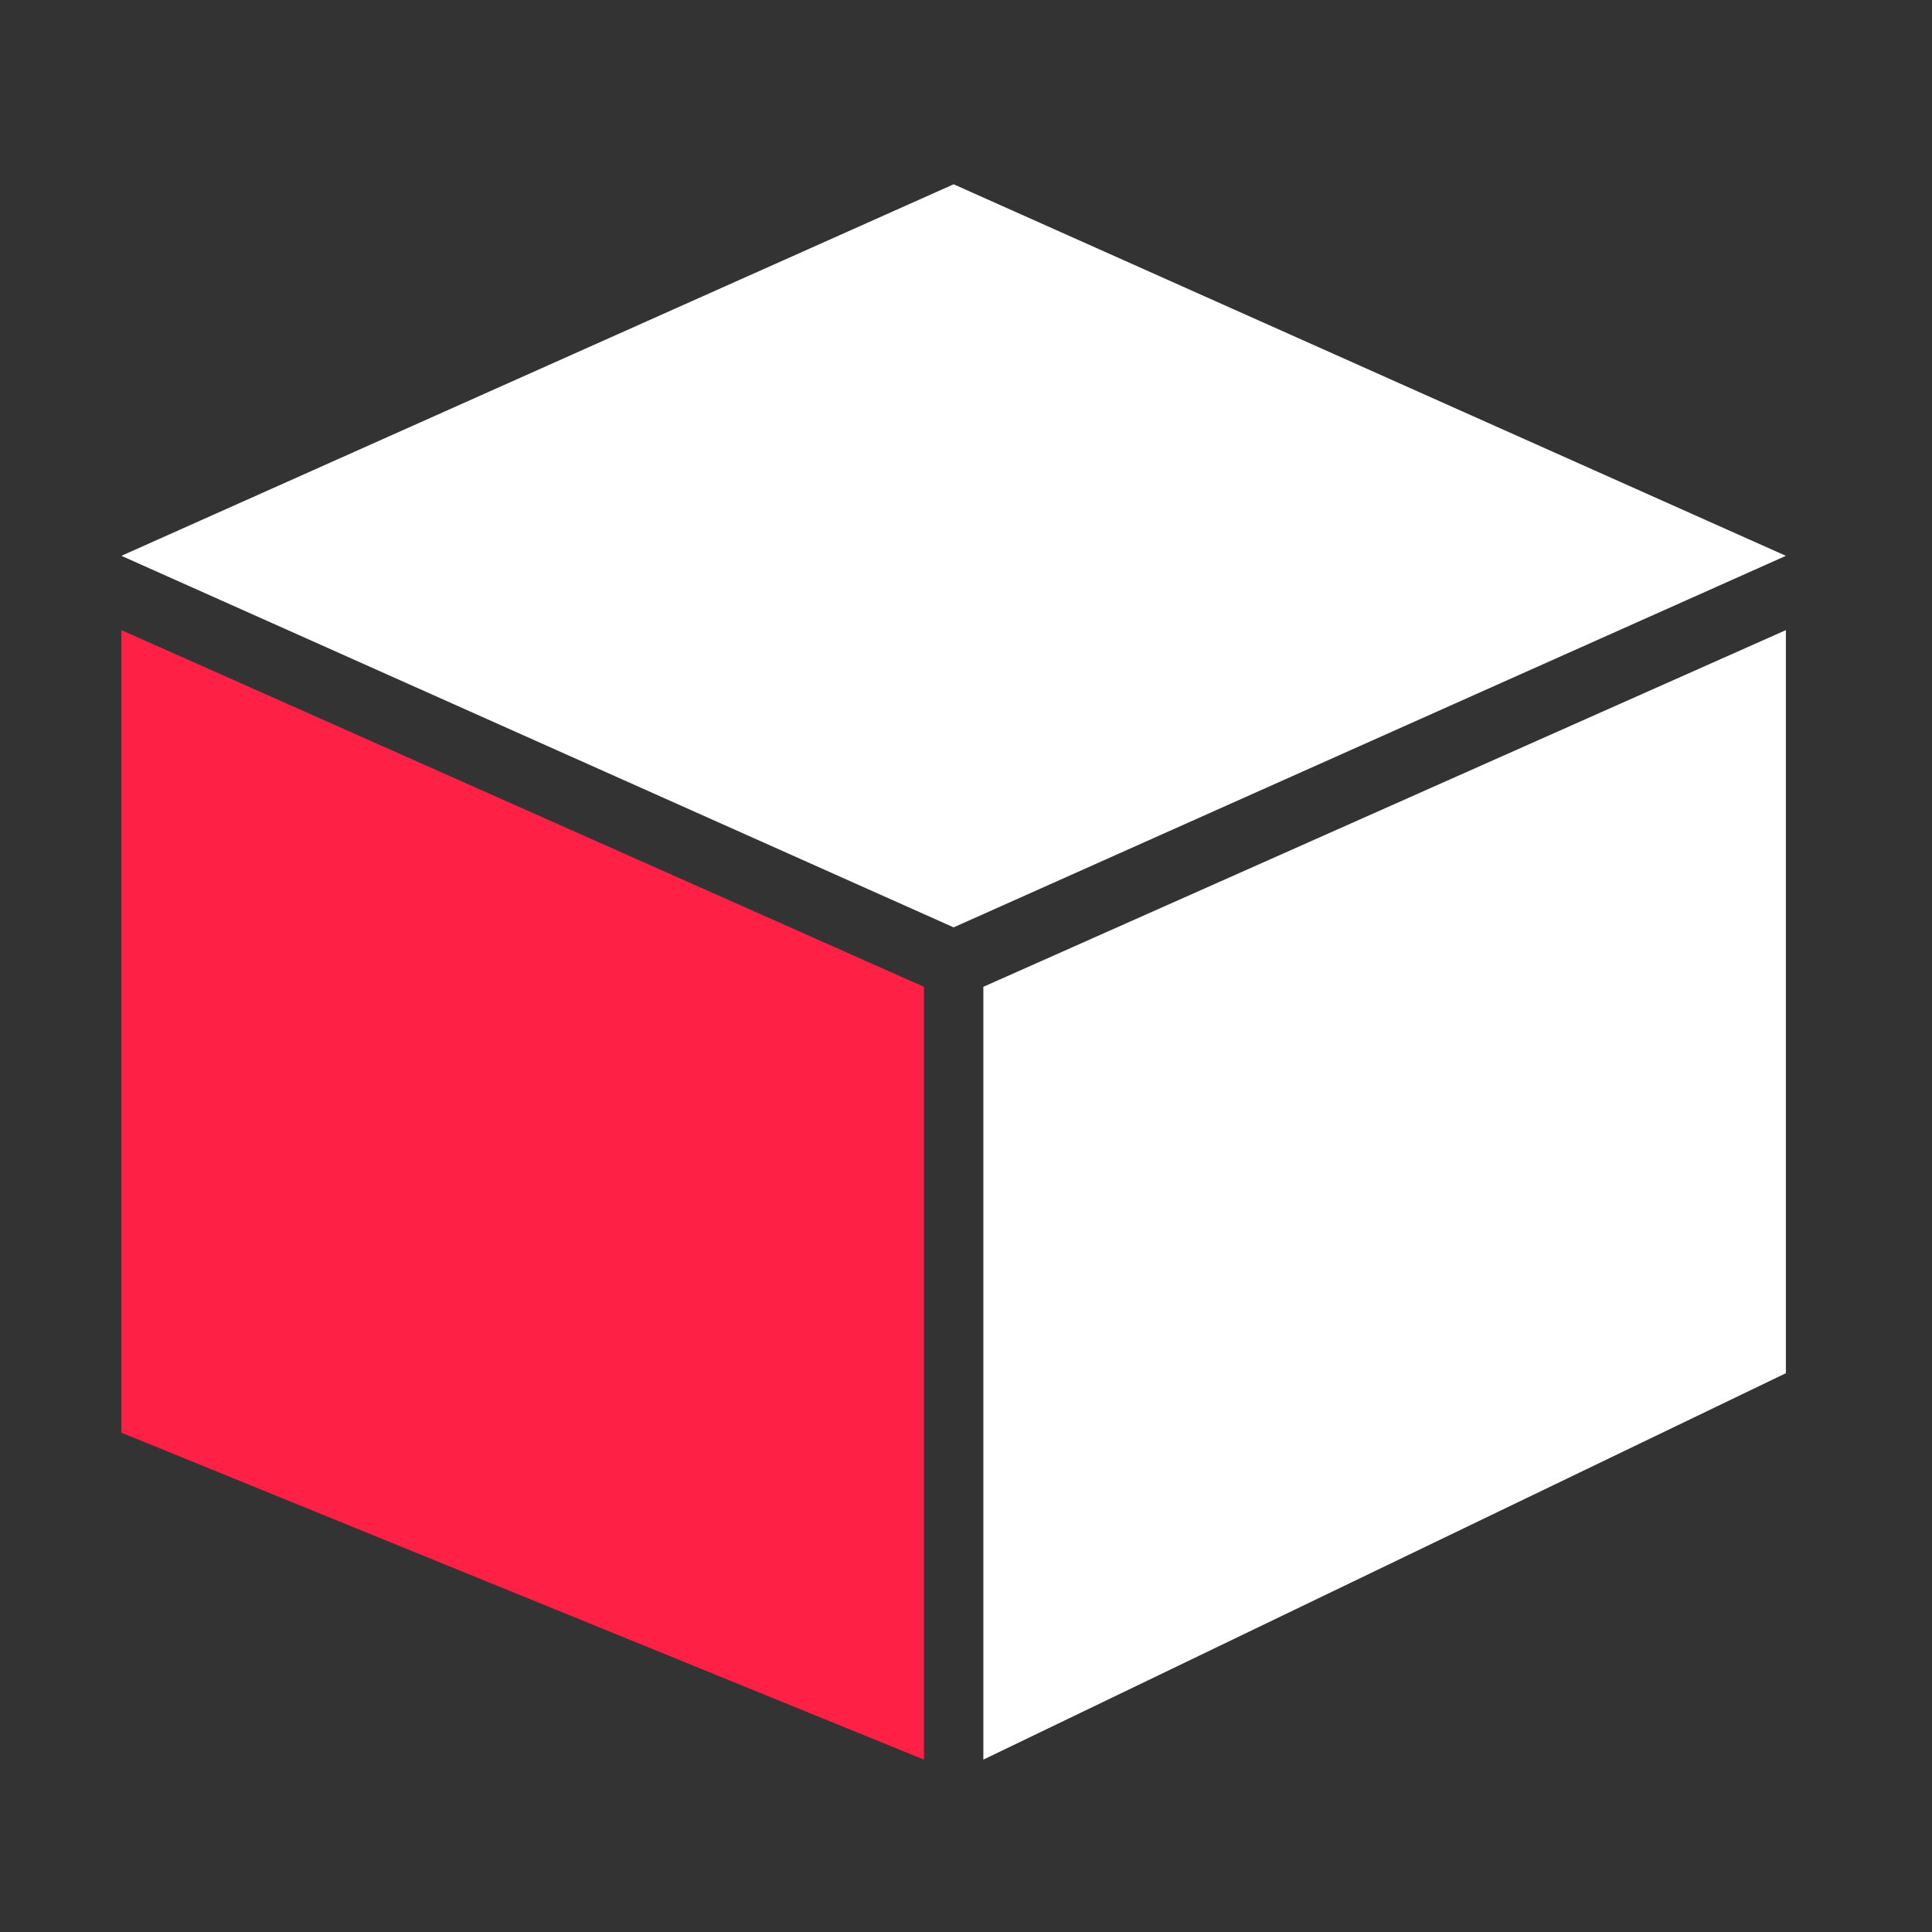
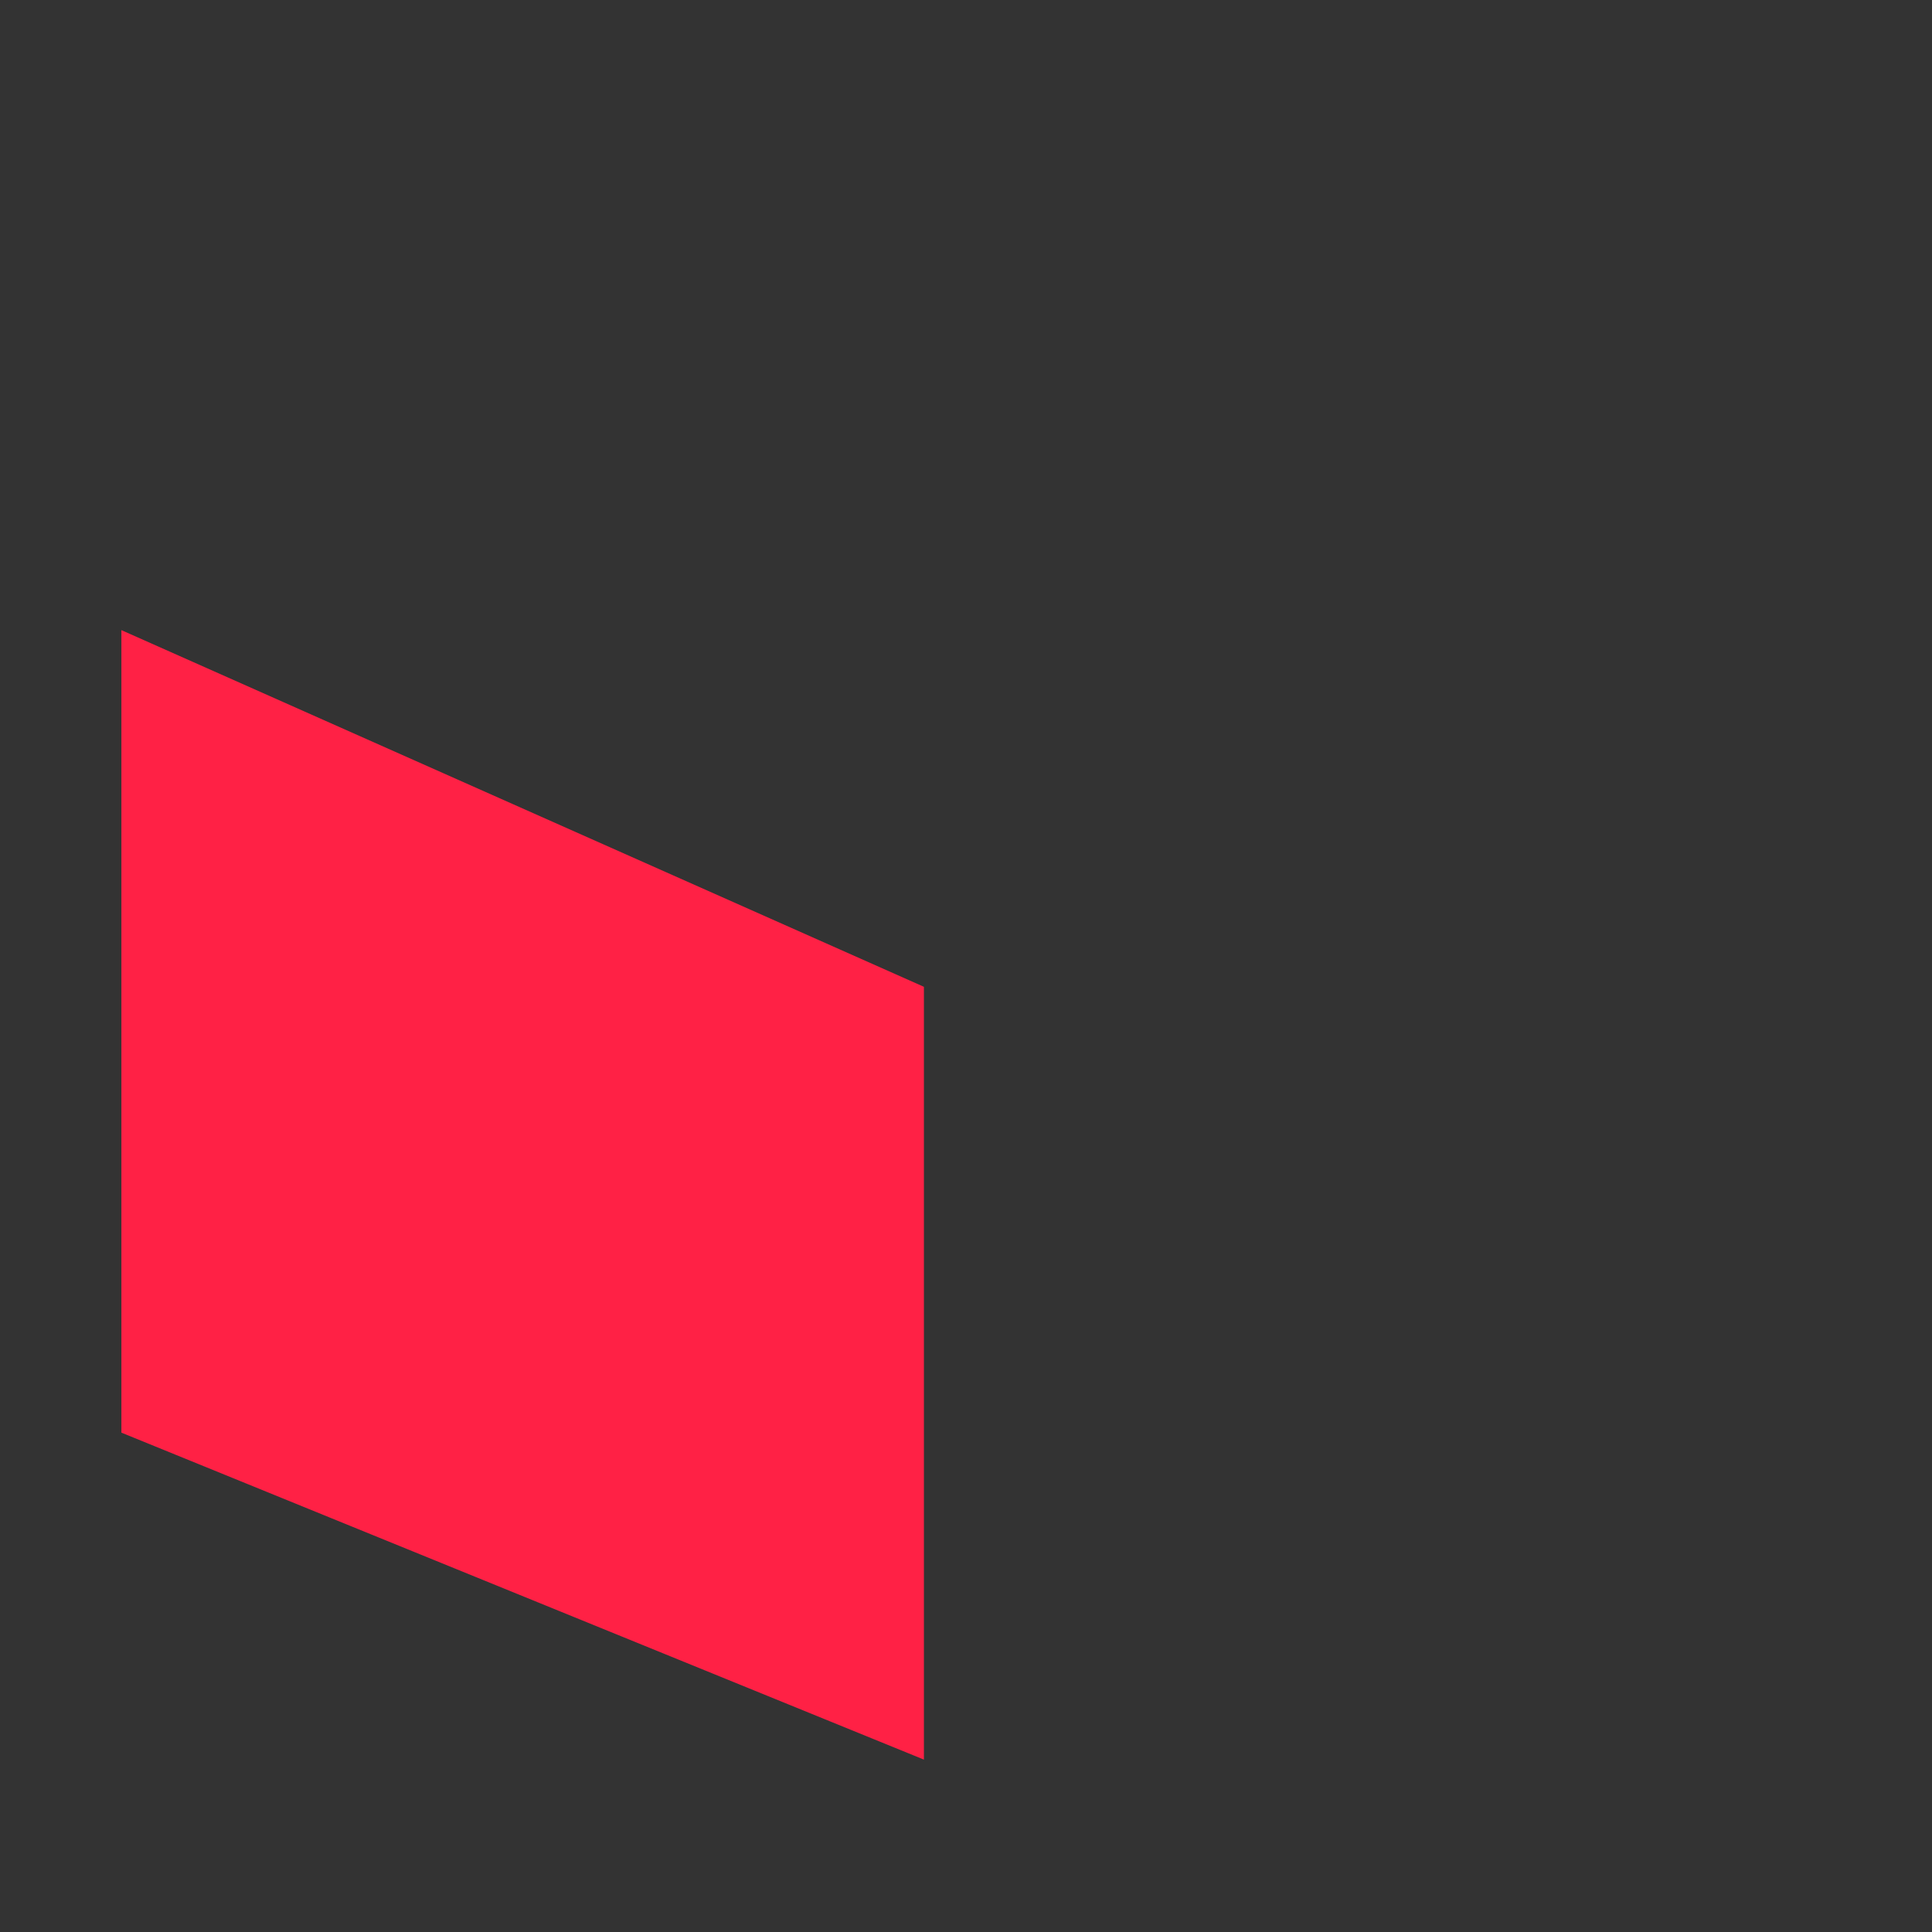
<svg xmlns="http://www.w3.org/2000/svg" width="65" height="65" viewBox="0 0 65 65" fill="none">
  <rect x="0" y="0" width="65" height="65" fill="#333333" stroke="none" />
  <path d="M4.084 21.2L31.084 33.2V59.2L4.084 48.2V21.2Z" fill="#FF2145" />
-   <path d="M60.084 21.2L33.084 33.2V59.2L60.084 46.2V21.2Z" fill="white" />
-   <path d="M32.084 31.2L4.084 18.7L32.084 6.2L60.084 18.7L32.084 31.2Z" fill="white" />
</svg>